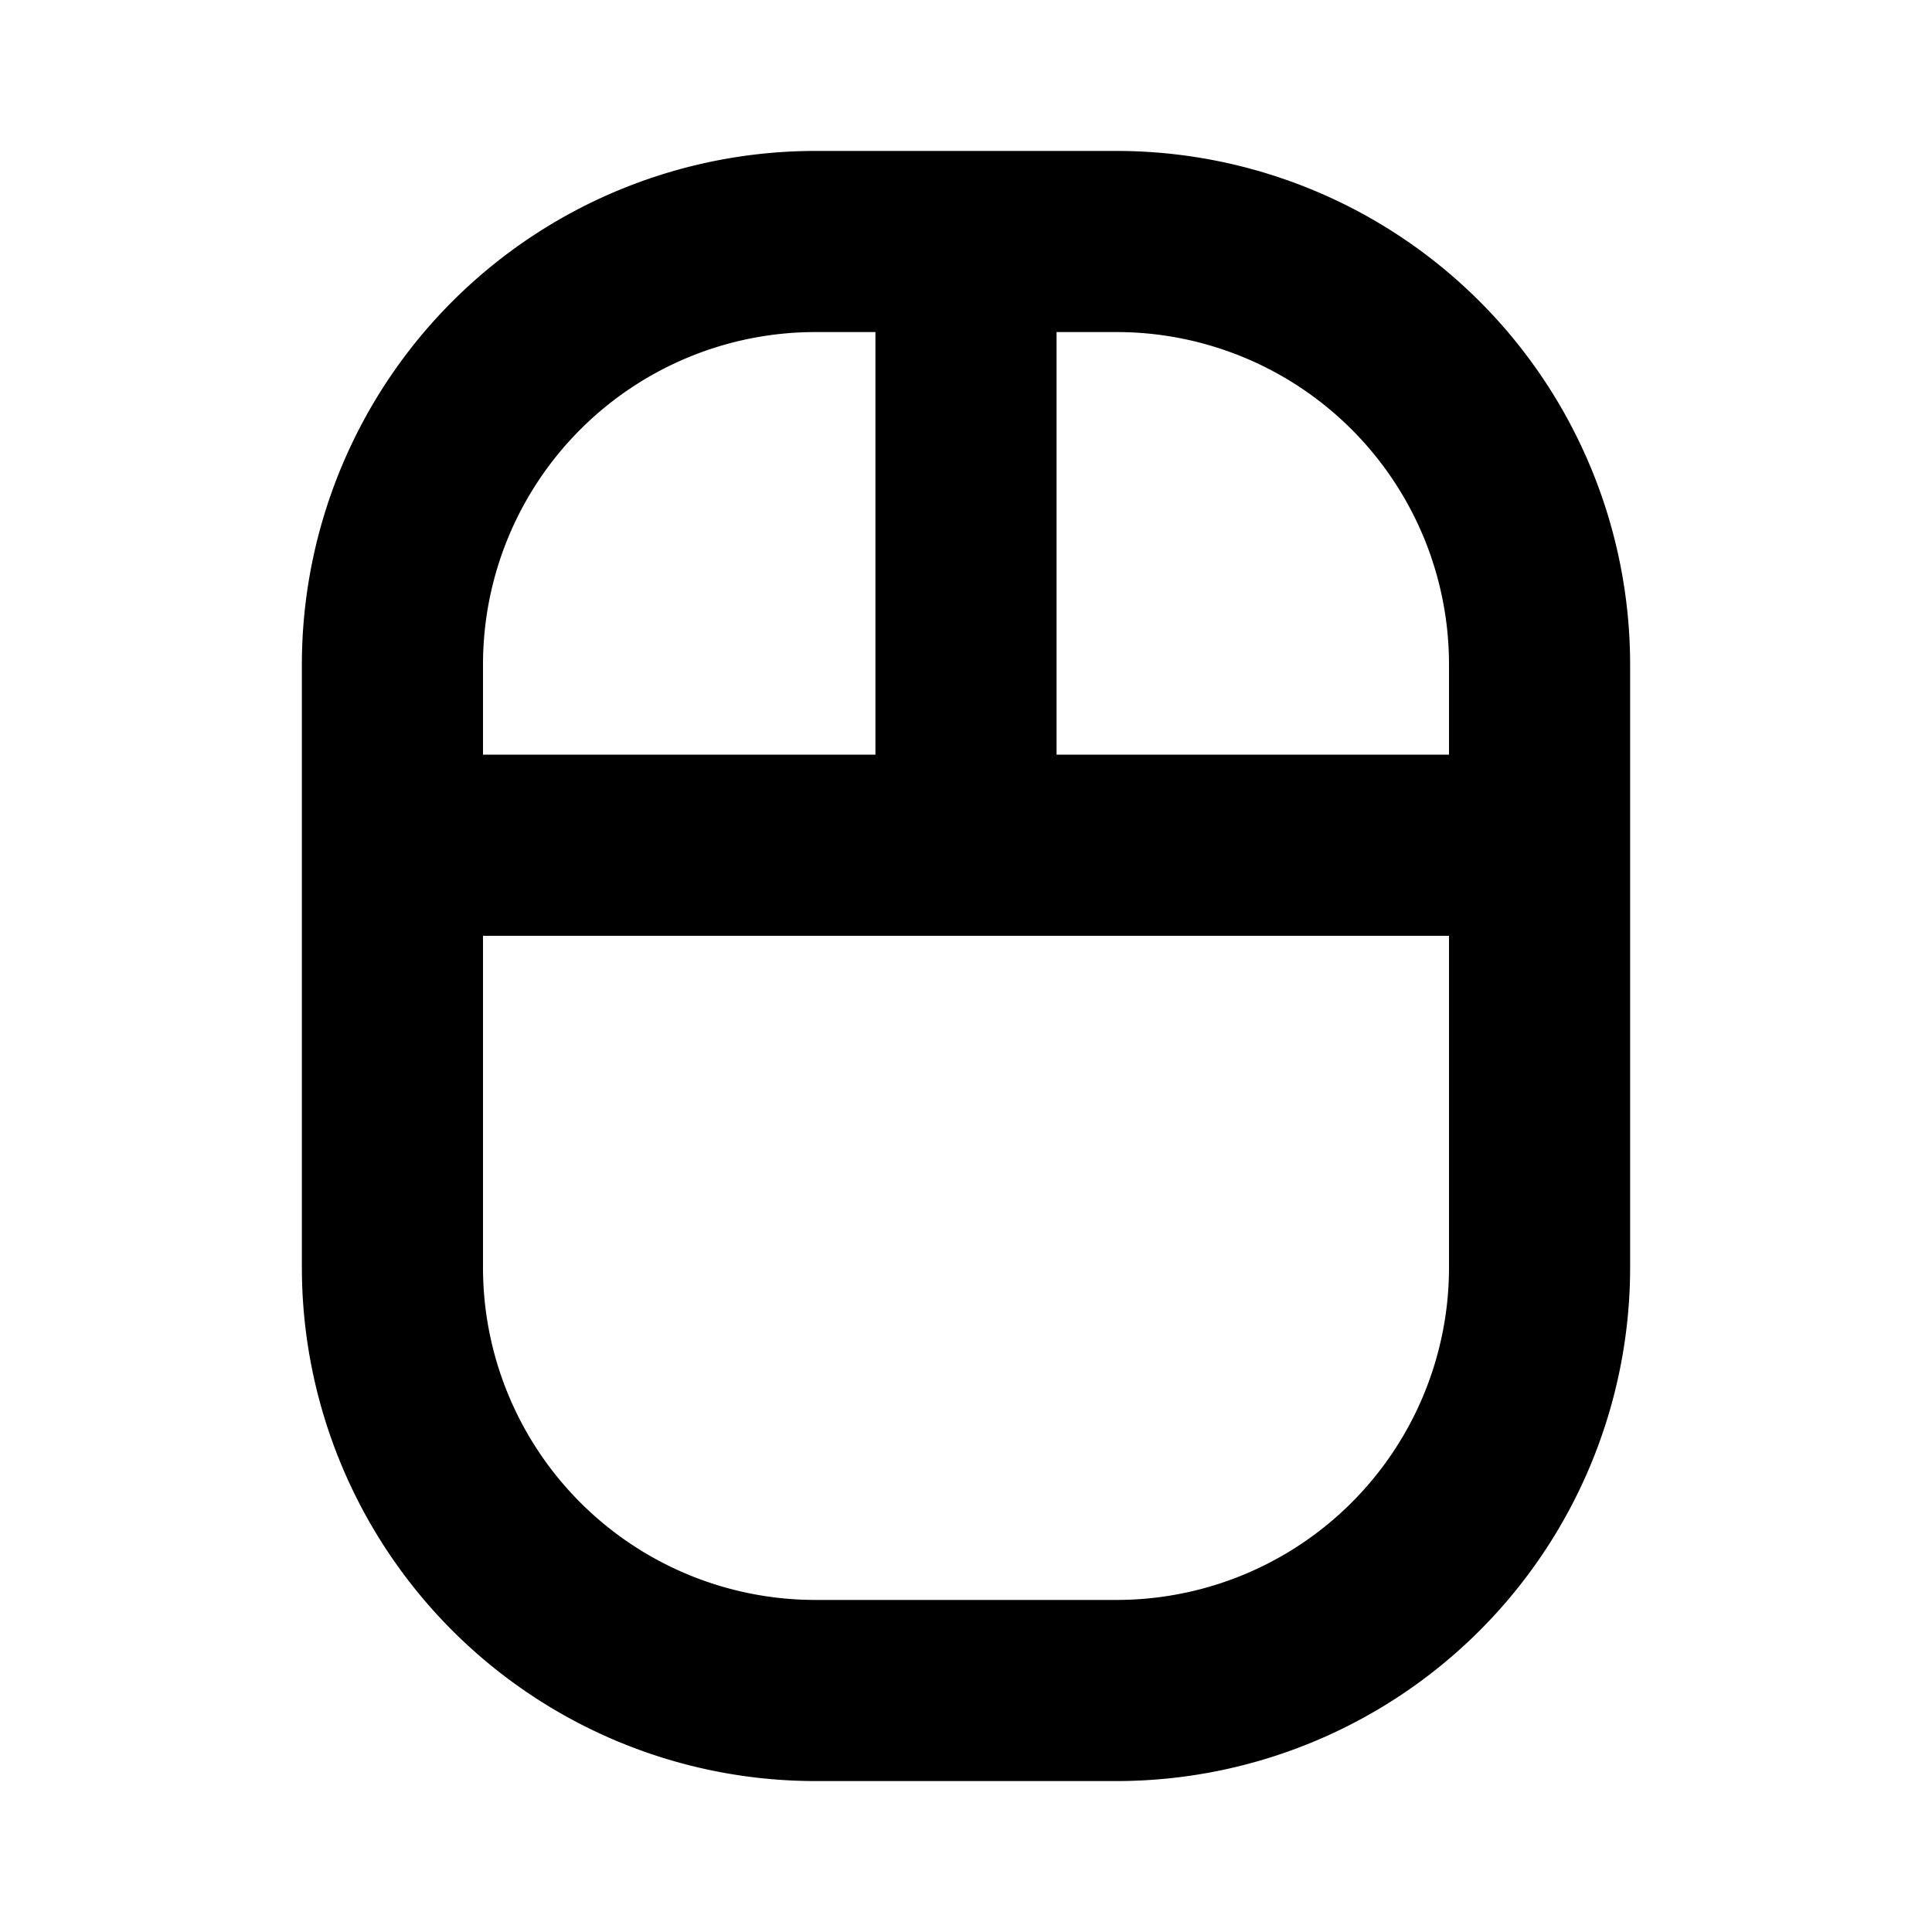
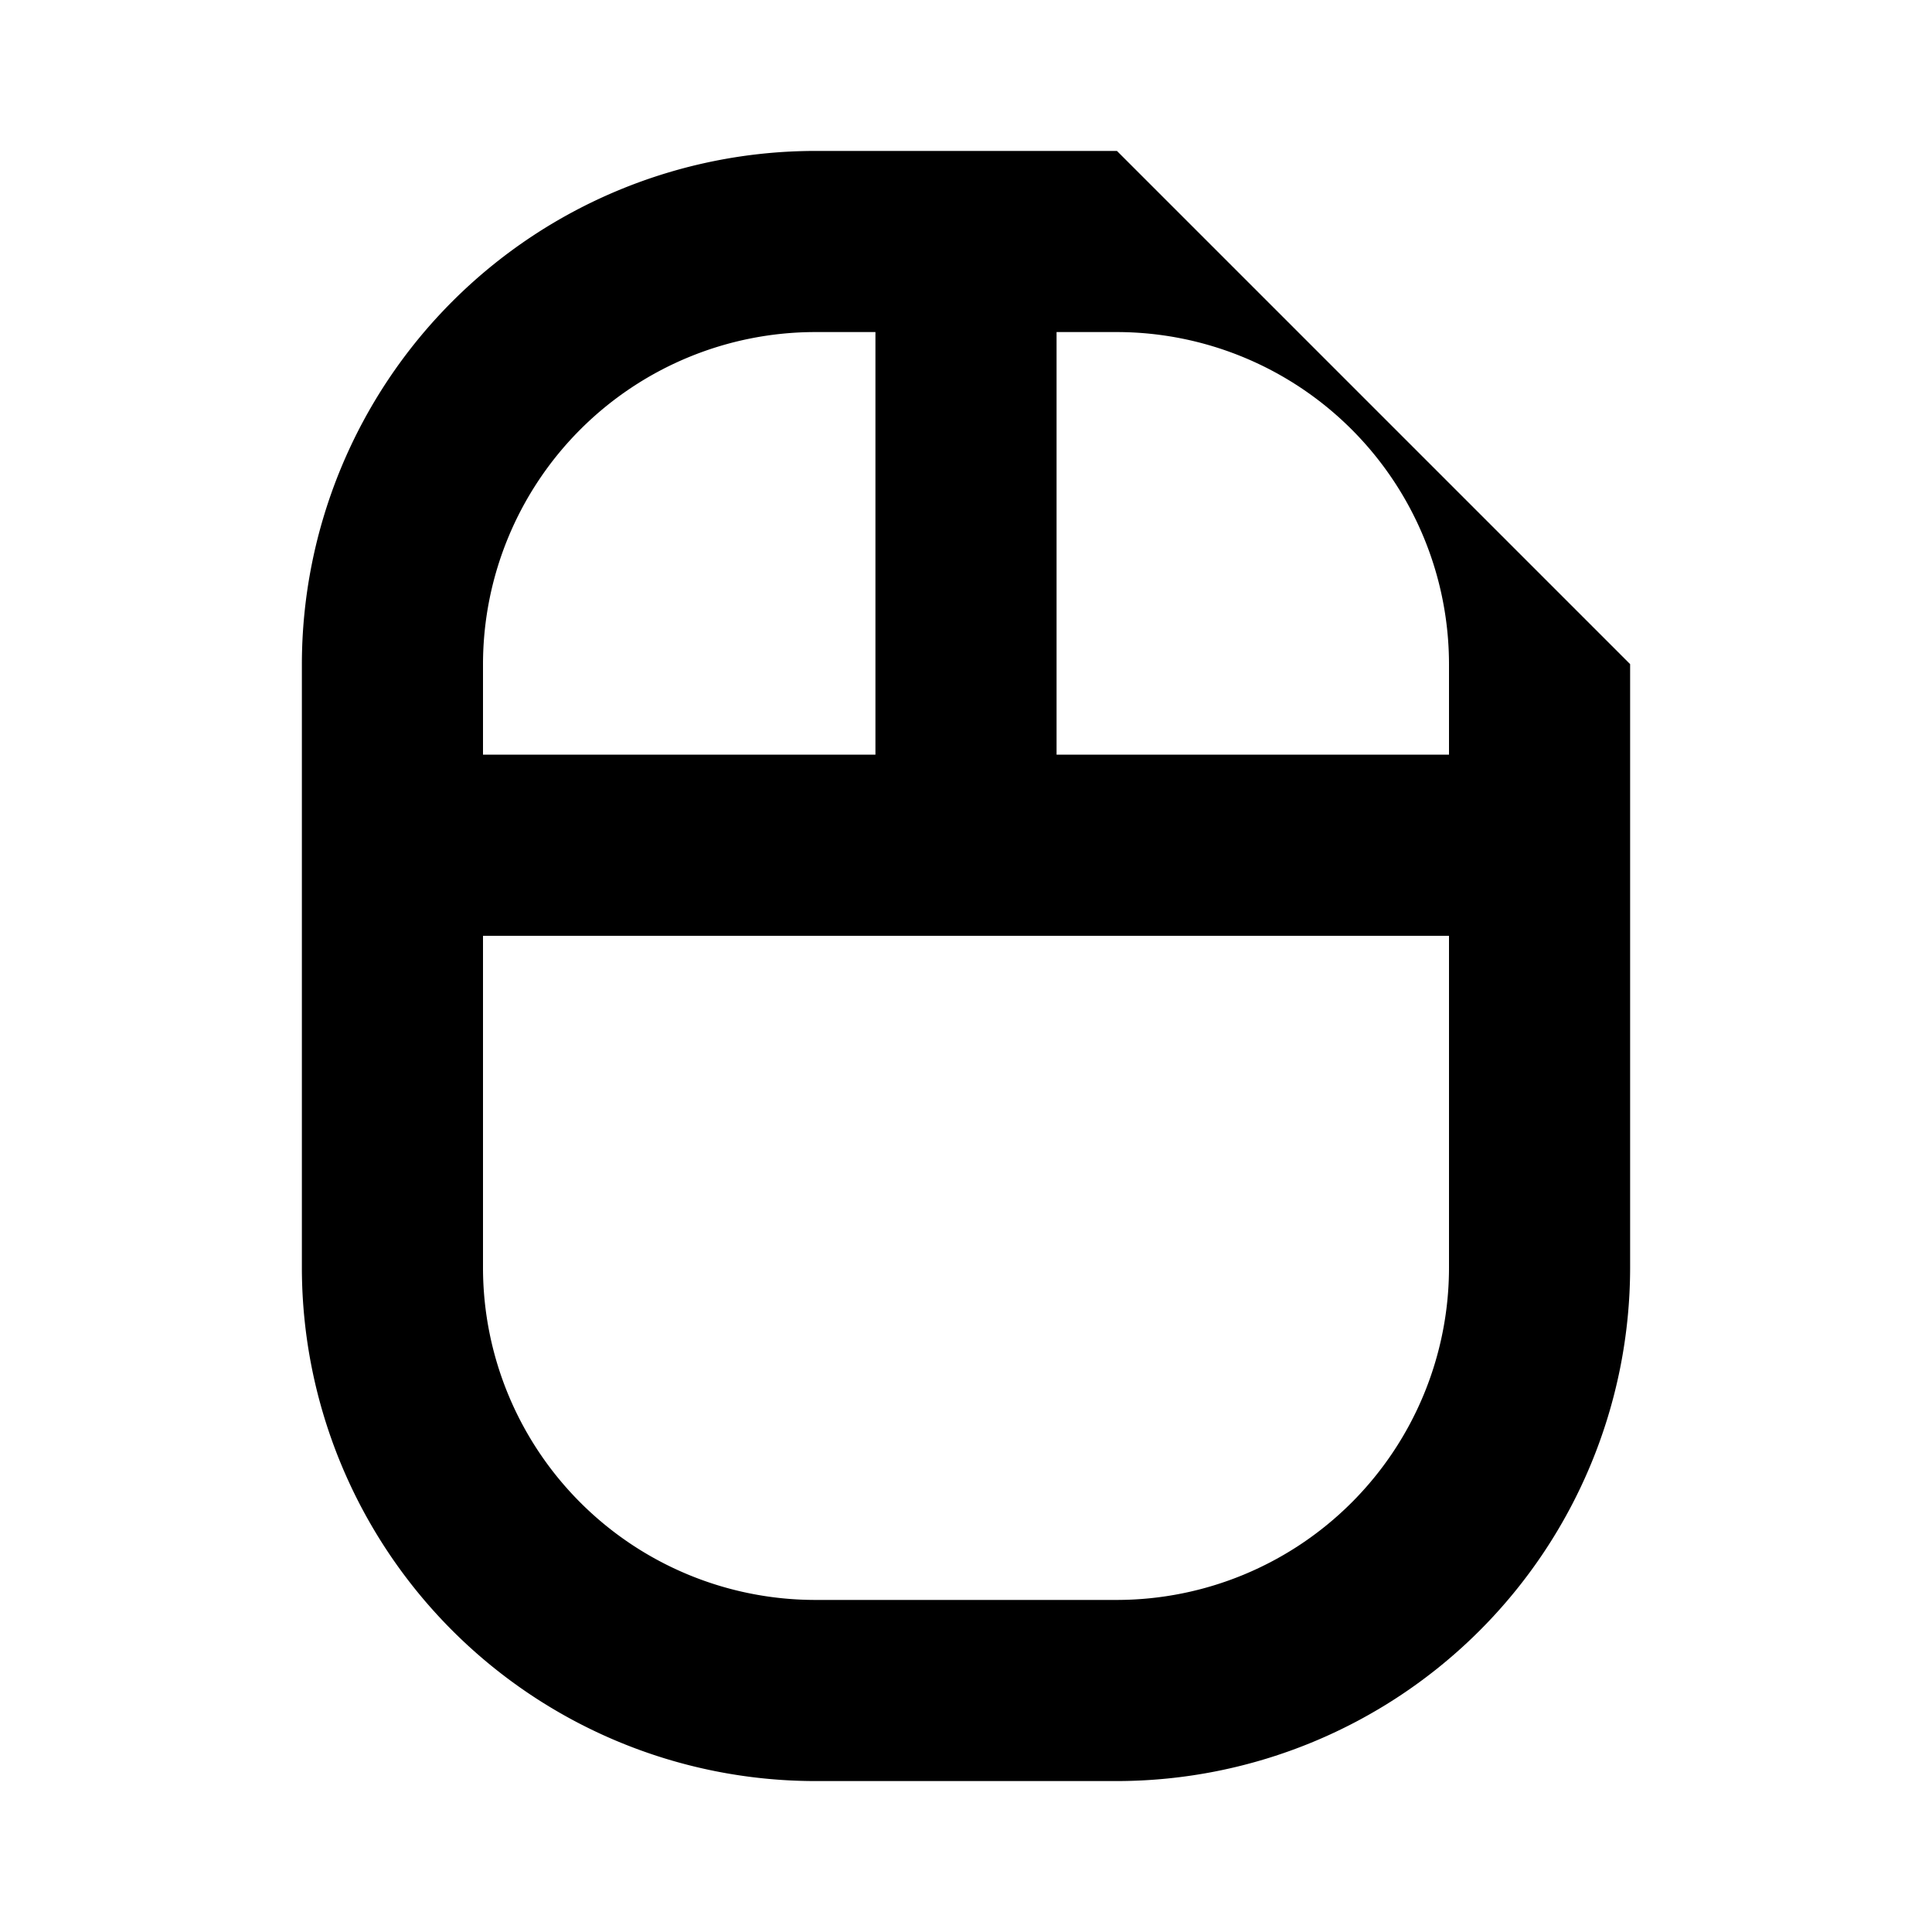
<svg xmlns="http://www.w3.org/2000/svg" fill="#000000" width="800px" height="800px" viewBox="0 0 256 256" id="Flat">
-   <path d="M148,20H108A68.077,68.077,0,0,0,40,88v80a68.077,68.077,0,0,0,68,68h40a68.077,68.077,0,0,0,68-68V88A68.077,68.077,0,0,0,148,20Zm44,68v12H140V44h8A44.05,44.05,0,0,1,192,88ZM108,44h8v56H64V88A44.05,44.05,0,0,1,108,44Zm40,168H108a44.05,44.05,0,0,1-44-44V124H192v44A44.05,44.05,0,0,1,148,212Z" />
+   <path d="M148,20H108A68.077,68.077,0,0,0,40,88v80a68.077,68.077,0,0,0,68,68h40a68.077,68.077,0,0,0,68-68V88Zm44,68v12H140V44h8A44.05,44.05,0,0,1,192,88ZM108,44h8v56H64V88A44.05,44.05,0,0,1,108,44Zm40,168H108a44.05,44.05,0,0,1-44-44V124H192v44A44.05,44.05,0,0,1,148,212Z" />
</svg>